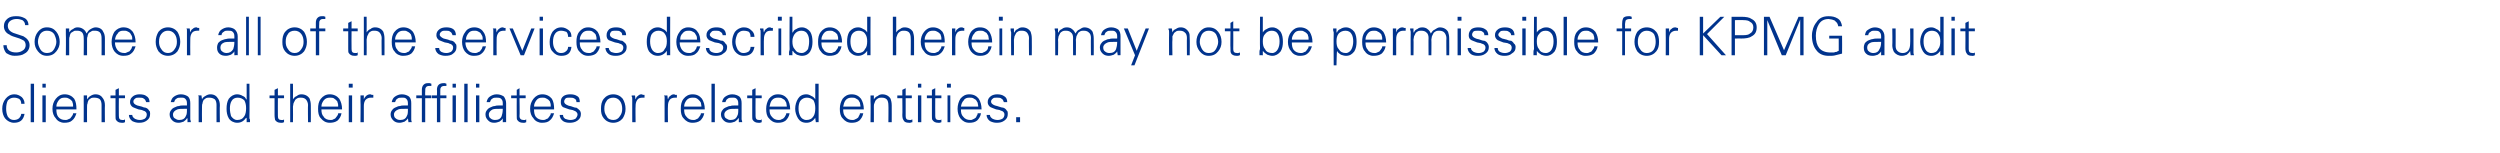
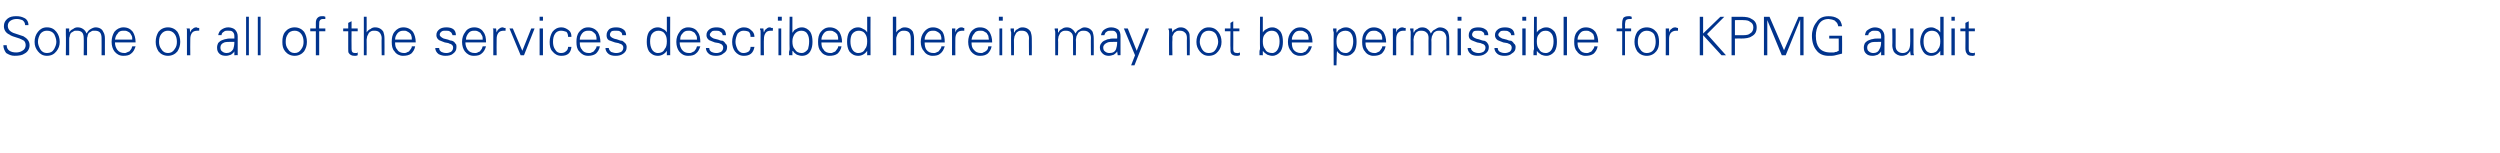
<svg xmlns="http://www.w3.org/2000/svg" version="1.1" width="448px" height="27.4px" viewBox="0 -3 448 27.4" style="top:-3px">
  <desc>Some or all of the services described herein may not be permissible for KPMG audit clients and their affiliates or re...</desc>
  <defs />
  <g id="Polygon158081">
-     <path d="m4.4 15.6c0-.5-.2-.9-.5-1.2c-.4-.3-.8-.5-1.3-.5c-.7 0-1.2.3-1.6.8c-.4.5-.6 1.1-.6 1.8c0 .7.2 1.3.5 1.7c.4.5 1 .8 1.6.8c1.1 0 1.7-.5 1.9-1.6c0 0-.6 0-.6 0c0 .3-.2.6-.4.8c-.2.2-.6.3-.9.3c-.5 0-.8-.2-1.1-.6c-.2-.4-.3-.9-.3-1.4c0-.6.1-1.1.3-1.5c.3-.3.6-.5 1.1-.5c.4 0 .7.1.9.2c.3.2.4.5.4.9c0 0 .6 0 .6 0zm1.7-3.6l-.6 0l0 6.9l.6 0l0-6.9zm1.5 2.1l0 4.8l.6 0l0-4.8l-.6 0zm.6-2.1l-.6 0l0 .7l.6 0l0-.7zm5.5 4.6c0-.8-.1-1.4-.4-1.9c-.4-.5-1-.8-1.7-.8c-.7 0-1.2.3-1.6.8c-.4.5-.6 1.1-.6 1.8c0 .7.2 1.3.6 1.7c.3.5.9.8 1.5.8c.6 0 1.1-.1 1.4-.4c.4-.3.6-.7.8-1.3c0 0-.6 0-.6 0c0 .2-.1.4-.2.5c-.1.1-.2.3-.3.4c-.1.1-.3.1-.4.2c-.2.1-.3.1-.5.1c-.6 0-1-.2-1.3-.6c-.2-.3-.3-.7-.3-1.3c0 0 3.6 0 3.6 0zm-3.6-.5c0-.5.2-.8.4-1.1c.3-.4.6-.5 1.1-.5c.2 0 .4 0 .6.1c.2.1.4.2.5.3c.2.2.3.3.3.5c.1.2.1.4.1.7c0 0-3 0-3 0zm5.5 0c0-.2 0-.4.1-.6c0-.2.1-.4.2-.6c.1-.1.3-.2.4-.3c.2-.1.4-.1.6-.1c.4 0 .8.1 1 .3c.2.2.3.6.3 1c0-.02 0 3.1 0 3.1l.6 0c0 0-.03-3.02 0-3c0-.5-.1-.9-.3-1.2c-.3-.5-.7-.8-1.4-.8c-.3 0-.6.1-.9.3c-.2.1-.4.3-.6.6c0 .01 0 0 0 0l0-.7c0 0-.64-.01-.6 0c0 0 0 .1 0 .2c0 .1 0 .2 0 .5c0 0 0 .1 0 .1c0 .1 0 .2 0 .3c.01-.04 0 3.7 0 3.7l.6 0c0 0-.02-2.79 0-2.8zm5.1 1.5c0 .5 0 .8.1.9c.2.3.5.5 1 .5c.1 0 .2 0 .3 0c.1 0 .2-.1.3-.1c0 0 0-.5 0-.5c-.1 0-.1.1-.2.1c-.1 0-.2 0-.3 0c-.4 0-.6-.2-.6-.7c-.03 0 0-3.2 0-3.2l1.1 0l0-.5l-1.1 0l0-1.3l-.6.3l0 1l-.9 0l0 .5l.9 0c0 0 0 2.99 0 3zm3.2-3.4c-.4.3-.6.6-.6 1.1c0 .4.2.7.5.9c.2.1.5.2 1 .4c.5.1.7.1.8.2c.5.1.7.4.7.7c0 .3-.1.6-.4.8c-.2.1-.5.2-.8.2c-.4 0-.7-.1-.9-.2c-.3-.2-.5-.4-.5-.7c0 0-.6 0-.6 0c0 .4.2.8.6 1.1c.4.2.8.3 1.2.3c.6 0 1-.1 1.4-.4c.4-.3.6-.6.6-1.2c0-.2 0-.5-.2-.6c-.1-.2-.3-.4-.6-.5c-.2 0-.5-.1-.7-.2c-.3-.1-.5-.1-.8-.2c-.5-.2-.7-.4-.7-.7c0-.2.1-.4.4-.6c.1-.1.4-.1.7-.1c.3 0 .6 0 .8.2c.2.1.3.3.4.6c0 0 .6 0 .6 0c0-.5-.2-.9-.6-1.1c-.2-.2-.7-.3-1.2-.3c-.4 0-.8.1-1.1.3c0 0 0 0 0 0zm7.1 3.3c0-.4.3-.7.8-.9c.3-.1.7-.1 1.3-.1c0 0 .4 0 .4 0c0 .6 0 1-.2 1.3c-.2.5-.6.7-1.2.7c-.3 0-.5-.1-.8-.3c-.2-.1-.3-.4-.3-.7zm2.5-1.6c-.1 0-.2 0-.3 0c-.1 0-.2 0-.3 0c-.3 0-.6 0-.8.1c-.3 0-.5.1-.7.2c-.3.1-.6.3-.7.5c-.2.2-.3.5-.3.8c0 .5.2.8.5 1.1c.3.3.7.4 1.1.4c.3 0 .6-.1.9-.2c.3-.2.5-.4.6-.6c.01.02.1 0 .1 0l0 .7c0 0 .56-.04.6 0c0-.1 0-.2-.1-.5c0-.1 0-.2 0-.3c0-.1 0-.2 0-.3c0 0 0-2.3 0-2.3c0-.5-.1-.9-.4-1.2c-.3-.2-.7-.4-1.3-.4c-.5 0-.9.2-1.2.4c-.3.2-.5.5-.6 1c0 0 .6 0 .6 0c.1-.3.2-.5.4-.6c.2-.2.5-.2.8-.2c.4 0 .6 0 .8.2c.2.2.3.4.3.8c0 0 0 .4 0 .4zm2.7.2c0-.2 0-.4.1-.6c0-.2.1-.4.2-.6c.1-.1.3-.2.4-.3c.2-.1.4-.1.6-.1c.4 0 .7.1 1 .3c.2.2.3.6.3 1c-.01-.02 0 3.1 0 3.1l.6 0c0 0-.04-3.02 0-3c0-.5-.1-.9-.3-1.2c-.3-.5-.7-.8-1.4-.8c-.3 0-.6.1-.9.3c-.2.1-.5.3-.6.6c-.01.01 0 0 0 0l-.1-.7c0 0-.55-.01-.6 0c0 0 .1.1.1.2c0 .1 0 .2 0 .5c0 0 0 .1 0 .1c0 .1 0 .2 0 .3c0-.04 0 3.7 0 3.7l.6 0c0 0-.03-2.79 0-2.8zm7.6-1.1c.2.4.3.8.3 1.4c0 .6-.1 1.1-.3 1.4c-.3.5-.7.7-1.3.7c-.5 0-.8-.3-1.1-.7c-.1-.4-.2-.8-.2-1.4c0-.5.1-1 .3-1.3c.2-.4.6-.6 1.1-.6c.5 0 .9.2 1.2.5c0 0 0 0 0 0zm.4 3.9c0 0 .58-.04.6 0c0-.1 0-.2 0-.5c-.1-.1-.1-.2-.1-.3c0-.1 0-.2 0-.3c.04-.01 0-5.8 0-5.8l-.5 0l0 2.8c0 0-.05.01-.1 0c-.1-.3-.3-.5-.6-.6c-.3-.2-.7-.3-1-.3c-.6 0-1.1.3-1.5.8c-.3.5-.4 1.1-.4 1.8c0 .6.1 1.2.4 1.7c.3.5.9.8 1.5.8c.7 0 1.2-.3 1.6-.9c.05.02.1.1.1.1l0 .7zm5-1.3c0 .5.1.8.1.9c.2.3.5.5 1 .5c.2 0 .2 0 .3 0c.1 0 .2-.1.3-.1c0 0 0-.5 0-.5c0 0-.1.1-.2.1c-.1 0-.2 0-.3 0c-.4 0-.6-.2-.6-.7c-.02 0 0-3.2 0-3.2l1.1 0l0-.5l-1.1 0l0-1.3l-.6.3l0 1l-.9 0l0 .5l.9 0c0 0 .01 2.99 0 3zm3.3-5.6l-.5 0l0 6.9l.5 0c0 0 .03-2.79 0-2.8c0-.2.1-.4.1-.6c.1-.2.2-.4.3-.6c.1-.1.2-.2.4-.3c.2-.1.4-.1.6-.1c.4 0 .7.1.9.3c.2.2.4.6.4 1c-.04-.02 0 3.1 0 3.1l.5 0c0 0 .03-3.02 0-3c0-.5-.1-.9-.2-1.2c-.3-.5-.8-.8-1.5-.8c-.3 0-.6.1-.8.3c-.3.1-.5.3-.7.6c.03.01 0-2.8 0-2.8zm8.8 4.6c0-.8-.2-1.4-.5-1.9c-.4-.5-1-.8-1.7-.8c-.7 0-1.2.3-1.6.8c-.4.5-.5 1.1-.5 1.8c0 .7.1 1.3.5 1.7c.4.5.9.8 1.6.8c.5 0 1-.1 1.4-.4c.3-.3.6-.7.7-1.3c0 0-.6 0-.6 0c0 .2-.1.4-.2.5c-.1.1-.2.3-.3.4c-.1.1-.2.1-.4.2c-.1.1-.3.1-.5.1c-.5 0-1-.2-1.2-.6c-.3-.3-.4-.7-.4-1.3c0 0 3.7 0 3.7 0zm-3.7-.5c0-.5.2-.8.4-1.1c.3-.4.7-.5 1.1-.5c.2 0 .5 0 .7.1c.1.1.3.2.4.3c.2.2.3.3.3.5c.1.2.1.4.1.7c0 0-3 0-3 0zm4.9-2l0 4.8l.6 0l0-4.8l-.6 0zm.7-2.1l-.7 0l0 .7l.7 0l0-.7zm2 4c0-.5.1-.8.3-1.1c.3-.3.6-.4 1-.4c.1 0 .1 0 .2 0c.1 0 .1 0 .2 0c0 0 0-.5 0-.5c-.1 0-.2 0-.3 0c-.1-.1-.2-.1-.3-.1c-.2 0-.5.1-.7.3c-.1.1-.3.3-.4.6c.01-.01 0-.7 0-.7c0 0-.61-.01-.6 0c0 0 0 .1 0 .2c0 .1 0 .2 0 .5c0 0 0 .1 0 .1c0 .1 0 .2 0 .3c.04-.04 0 3.7 0 3.7l.6 0c0 0 .01-2.91 0-2.9zm5.4 1.5c0-.4.3-.7.8-.9c.2-.1.7-.1 1.3-.1c0 0 .4 0 .4 0c0 .6 0 1-.2 1.3c-.2.5-.6.7-1.2.7c-.3 0-.6-.1-.8-.3c-.2-.1-.3-.4-.3-.7zm2.5-1.6c-.1 0-.2 0-.3 0c-.1 0-.2 0-.3 0c-.3 0-.6 0-.8.1c-.3 0-.5.1-.7.2c-.3.1-.6.3-.7.5c-.2.2-.3.5-.3.8c0 .5.2.8.5 1.1c.3.3.7.4 1.1.4c.3 0 .6-.1.9-.2c.3-.2.5-.4.6-.6c0 .02 0 0 0 0l.1.7c0 0 .56-.04.6 0c0-.1-.1-.2-.1-.5c0-.1 0-.2 0-.3c0-.1 0-.2 0-.3c0 0 0-2.3 0-2.3c0-.5-.1-.9-.4-1.2c-.3-.2-.7-.4-1.3-.4c-.5 0-.9.2-1.2.4c-.3.2-.5.5-.6 1c0 0 .6 0 .6 0c.1-.3.2-.5.4-.6c.2-.2.5-.2.8-.2c.4 0 .6 0 .8.2c.2.2.3.4.3.8c0 0 0 .4 0 .4zm3.1 3l0-4.3l1.1 0l0-.5l-1.1 0c0 0-.03-.62 0-.6c0-.4 0-.7.1-.8c.1-.2.3-.3.6-.3c.1 0 .2 0 .2 0c.1 0 .1 0 .2 0c0 0 0-.4 0-.4c-.1 0-.2-.1-.3-.1c-.1 0-.2 0-.3 0c-.4 0-.6.1-.8.3c-.2.2-.3.5-.3.9c0-.03 0 1 0 1l-1 0l0 .5l1 0l0 4.3l.6 0zm2.7 0l0-4.3l1.1 0l0-.5l-1.1 0c0 0 .01-.62 0-.6c0-.4 0-.7.1-.8c.1-.2.3-.3.7-.3c.1 0 .1 0 .2 0c0 0 .1 0 .1 0c0 0 0-.4 0-.4c-.1 0-.2-.1-.3-.1c-.1 0-.1 0-.2 0c-.4 0-.7.1-.9.3c-.2.2-.3.5-.3.9c.04-.03 0 1 0 1l-.9 0l0 .5l.9 0l0 4.3l.6 0zm2.2-4.8l0 4.8l.6 0l0-4.8l-.6 0zm.6-2.1l-.6 0l0 .7l.6 0l0-.7zm2.1 0l-.6 0l0 6.9l.6 0l0-6.9zm1.5 2.1l0 4.8l.6 0l0-4.8l-.6 0zm.6-2.1l-.6 0l0 .7l.6 0l0-.7zm1.7 5.5c0-.4.3-.7.7-.9c.3-.1.8-.1 1.4-.1c0 0 .4 0 .4 0c0 .6-.1 1-.2 1.3c-.2.5-.6.7-1.2.7c-.3 0-.6-.1-.8-.3c-.2-.1-.3-.4-.3-.7zm2.5-1.6c-.1 0-.2 0-.3 0c-.1 0-.2 0-.3 0c-.3 0-.6 0-.8.1c-.3 0-.5.1-.7.2c-.3.1-.6.3-.7.5c-.2.2-.3.5-.3.8c0 .5.2.8.5 1.1c.3.3.6.4 1.1.4c.3 0 .6-.1.9-.2c.3-.2.5-.4.6-.6c-.02.02 0 0 0 0l0 .7c0 0 .63-.04.6 0c0-.1 0-.2 0-.5c0-.1 0-.2 0-.3c0-.1 0-.2 0-.3c0 0 0-2.3 0-2.3c0-.5-.2-.9-.4-1.2c-.3-.2-.7-.4-1.3-.4c-.5 0-.9.2-1.2.4c-.3.2-.5.5-.6 1c0 0 .6 0 .6 0c.1-.3.2-.5.4-.6c.2-.2.5-.2.8-.2c.3 0 .6 0 .8.2c.2.2.3.4.3.8c0 0 0 .4 0 .4zm2.5 1.7c0 .5 0 .8.1.9c.2.3.5.5 1 .5c.1 0 .2 0 .3 0c.1 0 .2-.1.3-.1c0 0 0-.5 0-.5c-.1 0-.2.1-.2.1c-.1 0-.2 0-.3 0c-.4 0-.7-.2-.7-.7c.05 0 0-3.2 0-3.2l1.1 0l0-.5l-1.1 0l0-1.3l-.5.3l0 1l-1 0l0 .5l1 0c0 0-.02 2.99 0 3zm6.7-1c0-.8-.1-1.4-.4-1.9c-.4-.5-1-.8-1.7-.8c-.7 0-1.2.3-1.6.8c-.4.5-.6 1.1-.6 1.8c0 .7.2 1.3.6 1.7c.3.5.9.8 1.5.8c.6 0 1.1-.1 1.4-.4c.4-.3.6-.7.8-1.3c0 0-.6 0-.6 0c0 .2-.1.4-.2.5c-.1.1-.2.3-.3.4c-.1.1-.3.1-.4.2c-.2.1-.3.1-.5.1c-.5 0-1-.2-1.3-.6c-.2-.3-.3-.7-.3-1.3c0 0 3.6 0 3.6 0zm-3.6-.5c0-.5.2-.8.4-1.1c.3-.4.6-.5 1.1-.5c.2 0 .4 0 .6.1c.2.1.4.2.5.3c.2.2.3.3.3.5c.1.2.1.4.1.7c0 0-3 0-3 0zm5.3-1.9c-.4.3-.5.6-.5 1.1c0 .4.1.7.4.9c.2.1.6.2 1.1.4c.4.1.7.1.8.2c.4.1.7.4.7.7c0 .3-.2.6-.4.8c-.2.1-.5.2-.9.2c-.3 0-.6-.1-.9-.2c-.3-.2-.4-.4-.4-.7c0 0-.6 0-.6 0c0 .4.2.8.6 1.1c.3.2.7.3 1.2.3c.5 0 1-.1 1.4-.4c.4-.3.6-.6.6-1.2c0-.2-.1-.5-.2-.6c-.2-.2-.4-.4-.6-.5c-.3 0-.5-.1-.8-.2c-.2-.1-.5-.1-.7-.2c-.5-.2-.7-.4-.7-.7c0-.2.1-.4.3-.6c.2-.1.4-.1.7-.1c.4 0 .6 0 .9.2c.2.1.3.3.3.6c0 0 .6 0 .6 0c0-.5-.1-.9-.5-1.1c-.3-.2-.7-.3-1.2-.3c-.5 0-.9.1-1.2.3c0 0 0 0 0 0zm10.1.9c.3.4.4.9.4 1.4c0 .5-.1.9-.4 1.3c-.3.5-.7.7-1.2.7c-.5 0-1-.2-1.2-.7c-.3-.4-.4-.8-.4-1.3c0-.6.1-1 .4-1.4c.2-.4.7-.6 1.2-.6c.5 0 .9.2 1.2.6c0 0 0 0 0 0zm.5-.4c-.4-.5-1-.8-1.7-.8c-.7 0-1.3.3-1.7.8c-.4.5-.5 1.1-.5 1.8c0 .7.1 1.2.5 1.7c.4.5 1 .8 1.7.8c.7 0 1.3-.3 1.7-.8c.3-.5.5-1 .5-1.7c0-.7-.2-1.3-.5-1.8c0 0 0 0 0 0zm2.3 1.3c0-.5.1-.8.3-1.1c.2-.3.5-.4 1-.4c0 0 .1 0 .1 0c.1 0 .2 0 .2 0c0 0 0-.5 0-.5c-.1 0-.2 0-.3 0c-.1-.1-.2-.1-.3-.1c-.2 0-.4.1-.6.3c-.2.1-.3.3-.4.6c-.04-.01-.1-.7-.1-.7c0 0-.56-.01-.6 0c0 0 0 .1 0 .2c.1.1.1.2.1.5c0 0 0 .1 0 .1c0 .1 0 .2 0 .3c-.01-.04 0 3.7 0 3.7l.6 0c0 0-.04-2.91 0-2.9zm5.8 0c0-.5.1-.8.3-1.1c.2-.3.6-.4 1-.4c0 0 .1 0 .2 0c0 0 .1 0 .1 0c0 0 0-.5 0-.5c-.1 0-.2 0-.3 0c-.1-.1-.2-.1-.2-.1c-.3 0-.5.1-.7.3c-.2.1-.3.3-.4.6c-.04-.01-.1-.7-.1-.7c0 0-.56-.01-.6 0c0 0 0 .1.1.2c0 .1 0 .2 0 .5c0 0 0 .1 0 .1c0 .1 0 .2 0 .3c-.01-.04 0 3.7 0 3.7l.6 0c0 0-.04-2.91 0-2.9zm6.6.6c0-.8-.2-1.4-.5-1.9c-.4-.5-.9-.8-1.7-.8c-.7 0-1.2.3-1.6.8c-.4.5-.5 1.1-.5 1.8c0 .7.1 1.3.5 1.7c.4.5.9.8 1.6.8c.5 0 1-.1 1.4-.4c.3-.3.6-.7.7-1.3c0 0-.6 0-.6 0c0 .2-.1.4-.2.5c-.1.1-.2.3-.3.4c-.1.1-.2.1-.4.2c-.1.1-.3.1-.5.1c-.5 0-.9-.2-1.2-.6c-.3-.3-.4-.7-.4-1.3c0 0 3.7 0 3.7 0zm-3.7-.5c0-.5.2-.8.4-1.1c.3-.4.7-.5 1.1-.5c.3 0 .5 0 .7.1c.2.1.3.2.4.3c.2.2.3.3.4.5c0 .2.1.4.1.7c0 0-3.1 0-3.1 0zm5.5-4.1l-.6 0l0 6.9l.6 0l0-6.9zm1.7 5.5c0-.4.3-.7.8-.9c.3-.1.7-.1 1.3-.1c0 0 .4 0 .4 0c0 .6 0 1-.2 1.3c-.2.5-.6.7-1.2.7c-.3 0-.5-.1-.8-.3c-.2-.1-.3-.4-.3-.7zm2.5-1.6c-.1 0-.2 0-.3 0c-.1 0-.2 0-.3 0c-.3 0-.6 0-.8.1c-.3 0-.5.1-.7.2c-.3.1-.6.3-.7.5c-.2.2-.3.5-.3.8c0 .5.2.8.5 1.1c.3.3.7.4 1.1.4c.3 0 .6-.1.9-.2c.3-.2.5-.4.6-.6c0 .02.1 0 .1 0l0 .7c0 0 .56-.04.6 0c0-.1 0-.2-.1-.5c0-.1 0-.2 0-.3c0-.1 0-.2 0-.3c0 0 0-2.3 0-2.3c0-.5-.1-.9-.4-1.2c-.3-.2-.7-.4-1.3-.4c-.5 0-.9.2-1.2.4c-.3.2-.5.5-.6 1c0 0 .6 0 .6 0c.1-.3.2-.5.4-.6c.2-.2.5-.2.8-.2c.4 0 .6 0 .8.2c.2.2.3.4.3.8c0 0 0 .4 0 .4zm2.5 1.7c0 .5 0 .8.1.9c.2.3.5.5 1 .5c.2 0 .2 0 .3 0c.1 0 .2-.1.3-.1c0 0 0-.5 0-.5c-.1 0-.1.1-.2.1c-.1 0-.2 0-.3 0c-.4 0-.6-.2-.6-.7c-.03 0 0-3.2 0-3.2l1.1 0l0-.5l-1.1 0l0-1.3l-.6.3l0 1l-.9 0l0 .5l.9 0c0 0 0 2.99 0 3zm6.8-1c0-.8-.2-1.4-.5-1.9c-.4-.5-.9-.8-1.7-.8c-.7 0-1.2.3-1.6.8c-.3.5-.5 1.1-.5 1.8c0 .7.1 1.3.5 1.7c.4.5.9.8 1.6.8c.6 0 1-.1 1.4-.4c.3-.3.6-.7.7-1.3c0 0-.6 0-.6 0c0 .2-.1.4-.2.5c0 .1-.2.3-.3.4c-.1.1-.2.1-.4.2c-.1.1-.3.1-.5.1c-.5 0-.9-.2-1.2-.6c-.3-.3-.4-.7-.4-1.3c0 0 3.7 0 3.7 0zm-3.7-.5c.1-.5.2-.8.4-1.1c.3-.4.7-.5 1.1-.5c.3 0 .5 0 .7.1c.2.1.3.2.5.3c.1.2.2.3.3.5c0 .2.1.4.1.7c0 0-3.1 0-3.1 0zm7.9-1.1c.2.4.3.8.3 1.4c0 .6-.1 1.1-.3 1.4c-.3.5-.7.7-1.3.7c-.5 0-.9-.3-1.1-.7c-.2-.4-.3-.8-.3-1.4c0-.5.1-1 .3-1.3c.3-.4.7-.6 1.2-.6c.5 0 .9.2 1.2.5c0 0 0 0 0 0zm.4 3.9c0 0 .54-.04.5 0c0-.1 0-.2 0-.5c0-.1 0-.2 0-.3c0-.1 0-.2 0-.3c0-.01 0-5.8 0-5.8l-.6 0l0 2.8c0 0 .01.01 0 0c-.2-.3-.4-.5-.7-.6c-.3-.2-.6-.3-.9-.3c-.7 0-1.2.3-1.5.8c-.3.5-.5 1.1-.5 1.8c0 .6.2 1.2.5 1.7c.3.5.8.8 1.5.8c.7 0 1.2-.3 1.6-.9c.01.02 0 .1 0 .1l.1.7zm8.6-2.3c0-.8-.2-1.4-.5-1.9c-.4-.5-.9-.8-1.7-.8c-.7 0-1.2.3-1.6.8c-.3.5-.5 1.1-.5 1.8c0 .7.1 1.3.5 1.7c.4.5.9.8 1.6.8c.6 0 1-.1 1.4-.4c.3-.3.6-.7.7-1.3c0 0-.6 0-.6 0c0 .2-.1.4-.2.5c0 .1-.1.3-.3.4c-.1.1-.2.1-.4.2c-.1.1-.3.1-.5.1c-.5 0-.9-.2-1.2-.6c-.3-.3-.4-.7-.4-1.3c0 0 3.7 0 3.7 0zm-3.7-.5c.1-.5.2-.8.4-1.1c.3-.4.7-.5 1.1-.5c.3 0 .5 0 .7.1c.2.1.3.2.5.3c.1.2.2.3.3.5c0 .2.1.4.1.7c0 0-3.1 0-3.1 0zm5.5 0c0-.2 0-.4.1-.6c.1-.2.1-.4.3-.6c.1-.1.2-.2.4-.3c.2-.1.4-.1.6-.1c.4 0 .7.1.9.3c.2.2.3.6.3 1c.04-.02 0 3.1 0 3.1l.6 0c0 0 .01-3.02 0-3c0-.5-.1-.9-.2-1.2c-.3-.5-.8-.8-1.5-.8c-.3 0-.6.1-.8.3c-.3.1-.5.3-.7.6c.03.01 0 0 0 0l0-.7c0 0-.6-.01-.6 0c0 0 0 .1 0 .2c0 .1 0 .2 0 .5c0 0 0 .1 0 .1c0 .1 0 .2 0 .3c.05-.04 0 3.7 0 3.7l.6 0c0 0 .02-2.79 0-2.8zm5.1 1.5c0 .5.1.8.2.9c.1.3.4.5 1 .5c.1 0 .2 0 .2 0c.1 0 .2-.1.4-.1c0 0 0-.5 0-.5c-.1 0-.2.1-.3.1c0 0-.1 0-.2 0c-.5 0-.7-.2-.7-.7c.01 0 0-3.2 0-3.2l1.1 0l0-.5l-1.1 0l0-1.3l-.6.3l0 1l-.9 0l0 .5l.9 0c0 0 .04 2.99 0 3zm2.8-3.5l0 4.8l.6 0l0-4.8l-.6 0zm.6-2.1l-.6 0l0 .7l.6 0l0-.7zm1.9 5.6c0 .5 0 .8.1.9c.2.3.5.5 1 .5c.2 0 .2 0 .3 0c.1 0 .2-.1.3-.1c0 0 0-.5 0-.5c0 0-.1.1-.2.1c-.1 0-.2 0-.3 0c-.4 0-.6-.2-.6-.7c-.02 0 0-3.2 0-3.2l1.1 0l0-.5l-1.1 0l0-1.3l-.6.3l0 1l-.9 0l0 .5l.9 0c0 0 .01 2.99 0 3zm2.8-3.5l0 4.8l.5 0l0-4.8l-.5 0zm.6-2.1l-.7 0l0 .7l.7 0l0-.7zm5.5 4.6c0-.8-.2-1.4-.5-1.9c-.4-.5-.9-.8-1.7-.8c-.7 0-1.2.3-1.6.8c-.3.5-.5 1.1-.5 1.8c0 .7.2 1.3.5 1.7c.4.5.9.8 1.6.8c.6 0 1-.1 1.4-.4c.3-.3.6-.7.7-1.3c0 0-.6 0-.6 0c0 .2-.1.4-.2.5c0 .1-.1.3-.3.4c-.1.1-.2.1-.4.2c-.1.1-.3.1-.4.1c-.6 0-1-.2-1.3-.6c-.3-.3-.4-.7-.4-1.3c0 0 3.7 0 3.7 0zm-3.7-.5c.1-.5.2-.8.5-1.1c.2-.4.6-.5 1-.5c.3 0 .5 0 .7.1c.2.1.3.2.5.3c.1.2.2.3.3.5c0 .2.1.4.1.7c0 0-3.1 0-3.1 0zm5.4-1.9c-.4.3-.6.6-.6 1.1c0 .4.2.7.5.9c.2.1.5.2 1 .4c.5.1.7.1.8.2c.5.1.7.4.7.7c0 .3-.1.6-.4.8c-.2.1-.5.2-.8.2c-.4 0-.7-.1-.9-.2c-.3-.2-.5-.4-.5-.7c0 0-.6 0-.6 0c0 .4.2.8.6 1.1c.4.2.8.3 1.2.3c.6 0 1-.1 1.4-.4c.4-.3.6-.6.6-1.2c0-.2 0-.5-.2-.6c-.1-.2-.3-.4-.6-.5c-.2 0-.5-.1-.8-.2c-.2-.1-.4-.1-.7-.2c-.5-.2-.7-.4-.7-.7c0-.2.1-.4.4-.6c.1-.1.4-.1.7-.1c.3 0 .6 0 .8.2c.2.1.3.3.4.6c0 0 .6 0 .6 0c0-.5-.2-.9-.6-1.1c-.3-.2-.7-.3-1.2-.3c-.4 0-.8.1-1.1.3c0 0 0 0 0 0zm5.2 4.7l0-.9l-.7 0l0 .9l.7 0z" stroke="none" fill="#00338d" />
-   </g>
+     </g>
  <g id="Polygon158080">
    <path d="m4.4 6.6c.6-.3.9-.9.9-1.5c0-.7-.4-1.2-1.1-1.6c-.3-.1-.6-.2-.9-.3c-.3-.1-.6-.2-.9-.3c-.7-.3-1-.7-1-1.3c0-.4.2-.7.5-.9c.3-.2.7-.3 1.1-.3c.4 0 .7.1 1 .2c.3.2.5.5.5.9c0 0 .6 0 .6 0c0-.6-.3-1.1-.8-1.3c-.4-.2-.8-.3-1.4-.3c-.6 0-1.1.1-1.5.4c-.5.4-.7.8-.7 1.4c0 .6.3 1.2 1 1.5c.2.2.8.4 1.8.7c.3.1.6.3.8.4c.2.2.3.5.3.8c0 .4-.2.8-.6 1c-.3.2-.7.3-1.1.3c-.5 0-.9-.1-1.2-.3c-.3-.2-.5-.5-.5-1c0 0-.6 0-.6 0c0 .5.2 1 .5 1.4c.5.3.9.5 1.5.5c.8 0 1.4-.1 1.8-.4c0 0 0 0 0 0zm5.3-3.5c.2.4.4.9.4 1.4c0 .5-.2.9-.4 1.3c-.3.5-.7.7-1.3.7c-.5 0-.9-.2-1.2-.7c-.2-.4-.4-.8-.4-1.3c0-.6.2-1 .4-1.4c.3-.4.7-.6 1.2-.6c.6 0 1 .2 1.3.6c0 0 0 0 0 0zm.4-.4c-.4-.5-.9-.8-1.7-.8c-.7 0-1.2.3-1.6.8c-.4.5-.6 1.1-.6 1.8c0 .7.2 1.2.6 1.7c.4.5.9.8 1.6.8c.8 0 1.3-.3 1.7-.8c.4-.5.6-1 .6-1.7c0-.7-.2-1.3-.6-1.8c0 0 0 0 0 0zm2.3-.6c0 0-.61-.01-.6 0c0 0 0 .1 0 .2c0 .1 0 .2 0 .5c0 0 0 .1 0 .1c0 .1 0 .2 0 .3c.04-.04 0 3.7 0 3.7l.6 0c0 0 .01-2.79 0-2.8c0-.2 0-.4.1-.6c0-.2.1-.4.2-.6c.2-.1.3-.2.5-.3c.1-.1.3-.1.6-.1c.4 0 .7.1.9.3c.2.2.3.6.3 1c.03-.02 0 3.1 0 3.1l.6 0c0 0 0-2.79 0-2.8c0-.2 0-.4.1-.6c0-.2.1-.4.2-.6c.2-.1.3-.2.5-.3c.1-.1.3-.1.6-.1c.4 0 .7.1.9.3c.2.2.3.6.3 1c.02-.02 0 3.1 0 3.1l.6 0c0 0-.01-3.02 0-3c0-.5-.1-.9-.3-1.2c-.2-.5-.7-.8-1.4-.8c-.3 0-.7.2-1 .4c-.2.1-.4.4-.6.7c-.1-.3-.3-.6-.6-.8c-.3-.2-.6-.3-1-.3c-.3 0-.6.1-.8.3c-.3.1-.5.3-.7.6c.03.01 0 0 0 0l0-.7zm11.9 2.5c0-.8-.2-1.4-.5-1.9c-.4-.5-.9-.8-1.7-.8c-.6 0-1.2.3-1.6.8c-.3.5-.5 1.1-.5 1.8c0 .7.2 1.3.5 1.7c.4.5.9.8 1.6.8c.6 0 1.1-.1 1.4-.4c.4-.3.6-.7.8-1.3c0 0-.6 0-.6 0c-.1.2-.1.4-.2.5c-.1.1-.2.3-.3.4c-.2.1-.3.1-.5.2c-.1.1-.3.1-.4.1c-.6 0-1-.2-1.3-.6c-.2-.3-.4-.7-.4-1.3c0 0 3.7 0 3.7 0zm-3.7-.5c.1-.5.2-.8.5-1.1c.2-.4.6-.5 1-.5c.3 0 .5 0 .7.1c.2.1.4.2.5.3c.1.2.2.3.3.5c.1.2.1.4.1.7c0 0-3.1 0-3.1 0zm10.7-1c.3.4.4.9.4 1.4c0 .5-.1.9-.4 1.3c-.3.5-.7.7-1.2.7c-.5 0-.9-.2-1.2-.7c-.3-.4-.4-.8-.4-1.3c0-.6.1-1 .4-1.4c.3-.4.7-.6 1.2-.6c.5 0 .9.2 1.2.6c0 0 0 0 0 0zm.5-.4c-.4-.5-1-.8-1.7-.8c-.7 0-1.3.3-1.7.8c-.3.5-.5 1.1-.5 1.8c0 .7.2 1.2.5 1.7c.4.5 1 .8 1.7.8c.7 0 1.3-.3 1.7-.8c.3-.5.5-1 .5-1.7c0-.7-.2-1.3-.5-1.8c0 0 0 0 0 0zm2.3 1.3c0-.5.1-.8.3-1.1c.2-.3.6-.4 1-.4c0 0 .1 0 .2 0c0 0 .1 0 .1 0c0 0 0-.5 0-.5c-.1 0-.2 0-.3 0c-.1-.1-.1-.1-.2-.1c-.3 0-.5.1-.7.3c-.2.1-.3.3-.4.6c-.03-.01-.1-.7-.1-.7c0 0-.55-.01-.6 0c0 0 .1.1.1.2c0 .1 0 .2 0 .5c0 0 0 .1 0 .1c0 .1 0 .2 0 .3c0-.04 0 3.7 0 3.7l.6 0c0 0-.03-2.91 0-2.9zm5.4 1.5c0-.4.2-.7.7-.9c.3-.1.8-.1 1.4-.1c0 0 .4 0 .4 0c0 .6-.1 1-.2 1.3c-.3.5-.7.7-1.2.7c-.3 0-.6-.1-.8-.3c-.2-.1-.3-.4-.3-.7zm2.5-1.6c-.1 0-.2 0-.3 0c-.1 0-.2 0-.3 0c-.3 0-.6 0-.9.1c-.2 0-.4.1-.7.2c-.3.1-.5.3-.7.5c-.1.2-.2.5-.2.8c0 .5.1.8.4 1.1c.3.3.7.4 1.2.4c.3 0 .6-.1.9-.2c.3-.2.5-.4.6-.6c-.04.02 0 0 0 0l0 .7c0 0 .62-.04.6 0c0-.1 0-.2 0-.5c0-.1 0-.2 0-.3c0-.1 0-.2 0-.3c0 0 0-2.3 0-2.3c0-.5-.2-.9-.5-1.2c-.2-.2-.7-.4-1.2-.4c-.5 0-.9.2-1.2.4c-.3.2-.5.5-.6 1c0 0 .6 0 .6 0c0-.3.2-.5.4-.6c.2-.2.4-.2.8-.2c.3 0 .6 0 .8.2c.2.2.3.4.3.8c0 0 0 .4 0 .4zm2.6-3.9l-.5 0l0 6.9l.5 0l0-6.9zm2.1 0l-.5 0l0 6.9l.5 0l0-6.9zm7.3 3.1c.3.4.4.9.4 1.4c0 .5-.1.9-.4 1.3c-.3.5-.7.7-1.2.7c-.5 0-.9-.2-1.2-.7c-.3-.4-.4-.8-.4-1.3c0-.6.1-1 .4-1.4c.2-.4.7-.6 1.2-.6c.5 0 .9.2 1.2.6c0 0 0 0 0 0zm.5-.4c-.4-.5-1-.8-1.7-.8c-.7 0-1.3.3-1.7.8c-.4.5-.5 1.1-.5 1.8c0 .7.1 1.2.5 1.7c.4.5 1 .8 1.7.8c.7 0 1.3-.3 1.7-.8c.3-.5.5-1 .5-1.7c0-.7-.2-1.3-.5-1.8c0 0 0 0 0 0zm2.7 4.2l0-4.3l1.1 0l0-.5l-1.1 0c0 0-.03-.62 0-.6c0-.4 0-.7.1-.8c.1-.2.3-.3.6-.3c.1 0 .2 0 .2 0c.1 0 .1 0 .2 0c0 0 0-.4 0-.4c-.1 0-.2-.1-.3-.1c-.1 0-.2 0-.3 0c-.4 0-.6.1-.8.3c-.2.2-.3.5-.3.9c0-.03 0 1 0 1l-1 0l0 .5l1 0l0 4.3l.6 0zm5.2-1.3c0 .5 0 .8.1.9c.2.3.5.5 1 .5c.2 0 .2 0 .3 0c.1 0 .2-.1.3-.1c0 0 0-.5 0-.5c-.1 0-.1.1-.2.1c-.1 0-.2 0-.3 0c-.4 0-.6-.2-.6-.7c-.03 0 0-3.2 0-3.2l1.1 0l0-.5l-1.1 0l0-1.3l-.6.3l0 1l-.9 0l0 .5l.9 0c0 0 0 2.99 0 3zm3.3-5.6l-.5 0l0 6.9l.5 0c0 0 .03-2.79 0-2.8c0-.2.1-.4.1-.6c.1-.2.2-.4.3-.6c.1-.1.2-.2.4-.3c.2-.1.4-.1.6-.1c.4 0 .7.1.9.3c.2.2.4.6.4 1c-.05-.02 0 3.1 0 3.1l.5 0c0 0 .02-3.02 0-3c0-.5-.1-.9-.2-1.2c-.3-.5-.8-.8-1.5-.8c-.3 0-.6.1-.8.3c-.3.1-.5.3-.7.6c.03.01 0-2.8 0-2.8zm8.8 4.6c0-.8-.2-1.4-.5-1.9c-.4-.5-1-.8-1.7-.8c-.7 0-1.2.3-1.6.8c-.4.5-.5 1.1-.5 1.8c0 .7.1 1.3.5 1.7c.3.5.9.8 1.5.8c.6 0 1.1-.1 1.5-.4c.3-.3.6-.7.7-1.3c0 0-.6 0-.6 0c0 .2-.1.4-.2.5c-.1.1-.2.3-.3.4c-.1.1-.3.1-.4.2c-.2.1-.3.1-.5.1c-.5 0-1-.2-1.2-.6c-.3-.3-.4-.7-.4-1.3c0 0 3.7 0 3.7 0zm-3.7-.5c0-.5.2-.8.4-1.1c.3-.4.7-.5 1.1-.5c.2 0 .5 0 .6.1c.2.1.4.2.5.3c.2.2.3.3.3.5c.1.2.1.4.1.7c0 0-3 0-3 0zm8-1.9c-.4.3-.6.6-.6 1.1c0 .4.2.7.5.9c.2.1.5.2 1 .4c.5.1.7.1.8.2c.5.1.7.4.7.7c0 .3-.1.6-.4.8c-.2.1-.5.2-.8.2c-.4 0-.7-.1-.9-.2c-.3-.2-.4-.4-.4-.7c0 0-.7 0-.7 0c0 .4.2.8.6 1.1c.4.2.8.3 1.2.3c.6 0 1.1-.1 1.4-.4c.4-.3.6-.6.6-1.2c0-.2 0-.5-.2-.6c-.1-.2-.3-.4-.6-.5c-.2 0-.5-.1-.7-.2c-.3-.1-.5-.1-.8-.2c-.4-.2-.7-.4-.7-.7c0-.2.1-.4.4-.6c.2-.1.4-.1.7-.1c.3 0 .6 0 .8.2c.2.1.3.3.4.6c0 0 .6 0 .6 0c0-.5-.2-.9-.5-1.1c-.3-.2-.7-.3-1.2-.3c-.5 0-.9.1-1.2.3c0 0 0 0 0 0zm8.3 2.4c0-.8-.1-1.4-.5-1.9c-.3-.5-.9-.8-1.6-.8c-.7 0-1.3.3-1.6.8c-.4.5-.6 1.1-.6 1.8c0 .7.2 1.3.5 1.7c.4.5.9.8 1.6.8c.6 0 1.1-.1 1.4-.4c.4-.3.6-.7.8-1.3c0 0-.6 0-.6 0c-.1.2-.1.4-.2.5c-.1.1-.2.3-.3.4c-.1.1-.3.1-.4.2c-.2.1-.3.1-.5.1c-.6 0-1-.2-1.3-.6c-.2-.3-.4-.7-.4-1.3c0 0 3.7 0 3.7 0zm-3.6-.5c0-.5.2-.8.4-1.1c.3-.4.6-.5 1.1-.5c.2 0 .4 0 .6.1c.2.1.4.2.5.3c.1.2.2.3.3.5c.1.2.1.4.1.7c0 0-3 0-3 0zm5.5-.1c0-.5.1-.8.3-1.1c.2-.3.6-.4 1-.4c0 0 .1 0 .2 0c0 0 .1 0 .1 0c0 0 0-.5 0-.5c-.1 0-.2 0-.3 0c-.1-.1-.1-.1-.2-.1c-.3 0-.5.1-.7.3c-.2.1-.3.3-.4.6c-.03-.01-.1-.7-.1-.7c0 0-.55-.01-.6 0c0 0 .1.1.1.2c0 .1 0 .2 0 .5c0 0 0 .1 0 .1c0 .1 0 .2 0 .3c0-.04 0 3.7 0 3.7l.6 0c0 0-.03-2.91 0-2.9zm2.3-1.9l2 4.8l.6 0l1.9-4.8l-.6 0l-1.6 4l-1.7-4l-.6 0zm5.4 0l0 4.8l.6 0l0-4.8l-.6 0zm.6-2.1l-.6 0l0 .7l.6 0l0-.7zm5.1 3.6c0-.5-.1-.9-.5-1.2c-.4-.3-.8-.5-1.3-.5c-.7 0-1.2.3-1.6.8c-.3.5-.5 1.1-.5 1.8c0 .7.1 1.3.5 1.7c.4.5.9.8 1.6.8c1.1 0 1.7-.5 1.8-1.6c0 0-.6 0-.6 0c0 .3-.1.6-.4.8c-.2.2-.5.3-.9.3c-.4 0-.8-.2-1-.6c-.3-.4-.4-.9-.4-1.4c0-.6.1-1.1.4-1.5c.2-.3.6-.5 1-.5c.4 0 .7.1 1 .2c.2.2.3.5.3.9c0 0 .6 0 .6 0zm5.2 1c0-.8-.2-1.4-.5-1.9c-.4-.5-1-.8-1.7-.8c-.7 0-1.2.3-1.6.8c-.4.5-.5 1.1-.5 1.8c0 .7.1 1.3.5 1.7c.4.5.9.8 1.6.8c.5 0 1-.1 1.4-.4c.3-.3.6-.7.7-1.3c0 0-.6 0-.6 0c0 .2-.1.4-.2.5c-.1.1-.2.3-.3.4c-.1.1-.2.1-.4.2c-.1.1-.3.1-.5.1c-.5 0-1-.2-1.2-.6c-.3-.3-.4-.7-.4-1.3c0 0 3.7 0 3.7 0zm-3.7-.5c0-.5.2-.8.4-1.1c.3-.4.7-.5 1.1-.5c.2 0 .5 0 .7.1c.1.1.3.2.4.3c.2.2.3.3.3.5c.1.2.1.4.1.7c0 0-3 0-3 0zm5.3-1.9c-.3.3-.5.6-.5 1.1c0 .4.1.7.4.9c.2.1.6.2 1.1.4c.4.1.7.1.8.2c.5.1.7.4.7.7c0 .3-.1.6-.4.8c-.2.1-.5.2-.9.2c-.3 0-.6-.1-.9-.2c-.2-.2-.4-.4-.4-.7c0 0-.6 0-.6 0c0 .4.2.8.6 1.1c.3.2.7.3 1.2.3c.6 0 1-.1 1.4-.4c.4-.3.6-.6.6-1.2c0-.2-.1-.5-.2-.6c-.2-.2-.4-.4-.6-.5c-.3 0-.5-.1-.8-.2c-.2-.1-.5-.1-.7-.2c-.5-.2-.7-.4-.7-.7c0-.2.1-.4.3-.6c.2-.1.5-.1.8-.1c.3 0 .6 0 .8.2c.2.1.3.3.3.6c0 0 .7 0 .7 0c0-.5-.2-.9-.6-1.1c-.3-.2-.7-.3-1.2-.3c-.5 0-.9.1-1.2.3c0 0 0 0 0 0zm9.9.8c.3.4.4.8.4 1.4c0 .6-.1 1.1-.4 1.4c-.2.5-.7.7-1.2.7c-.5 0-.9-.3-1.1-.7c-.2-.4-.3-.8-.3-1.4c0-.5.1-1 .3-1.3c.3-.4.7-.6 1.2-.6c.5 0 .9.2 1.1.5c0 0 0 0 0 0zm.4 3.9c0 0 .63-.04.6 0c0-.1 0-.2 0-.5c0-.1 0-.2 0-.3c0-.1 0-.2 0-.3c-.02-.01 0-5.8 0-5.8l-.6 0l0 2.8c0 0-.01.01 0 0c-.2-.3-.4-.5-.7-.6c-.3-.2-.6-.3-.9-.3c-.7 0-1.2.3-1.6.8c-.3.5-.4 1.1-.4 1.8c0 .6.1 1.2.4 1.7c.4.5.9.8 1.6.8c.6 0 1.2-.3 1.6-.9c-.01.02 0 .1 0 .1l0 .7zm6-2.3c0-.8-.1-1.4-.5-1.9c-.3-.5-.9-.8-1.7-.8c-.6 0-1.2.3-1.5.8c-.4.5-.6 1.1-.6 1.8c0 .7.2 1.3.5 1.7c.4.5.9.8 1.6.8c.6 0 1.1-.1 1.4-.4c.4-.3.6-.7.8-1.3c0 0-.6 0-.6 0c-.1.2-.1.4-.2.5c-.1.1-.2.3-.3.4c-.2.1-.3.1-.4.2c-.2.1-.3.1-.5.1c-.6 0-1-.2-1.3-.6c-.2-.3-.4-.7-.4-1.3c0 0 3.7 0 3.7 0zm-3.6-.5c0-.5.1-.8.4-1.1c.3-.4.6-.5 1.1-.5c.2 0 .4 0 .6.1c.2.1.4.2.5.3c.1.2.2.3.3.5c.1.2.1.4.1.7c0 0-3 0-3 0zm5.3-1.9c-.4.3-.6.6-.6 1.1c0 .4.2.7.5.9c.2.1.5.2 1 .4c.5.1.8.1.9.2c.4.1.6.4.6.7c0 .3-.1.6-.4.8c-.2.1-.5.2-.8.2c-.4 0-.7-.1-.9-.2c-.3-.2-.4-.4-.4-.7c0 0-.6 0-.6 0c0 .4.2.8.6 1.1c.3.2.7.3 1.2.3c.5 0 1-.1 1.3-.4c.5-.3.7-.6.7-1.2c0-.2-.1-.5-.3-.6c-.1-.2-.3-.4-.5-.5c-.3 0-.6-.1-.8-.2c-.3-.1-.5-.1-.8-.2c-.4-.2-.7-.4-.7-.7c0-.2.2-.4.4-.6c.2-.1.4-.1.7-.1c.3 0 .6 0 .8.2c.2.1.4.3.4.6c0 0 .6 0 .6 0c0-.5-.2-.9-.5-1.1c-.3-.2-.7-.3-1.2-.3c-.5 0-.9.1-1.2.3c0 0 0 0 0 0zm8 1.4c0-.5-.2-.9-.6-1.2c-.3-.3-.7-.5-1.3-.5c-.6 0-1.2.3-1.6.8c-.3.5-.5 1.1-.5 1.8c0 .7.2 1.3.5 1.7c.4.5.9.8 1.6.8c1.1 0 1.7-.5 1.9-1.6c0 0-.7 0-.7 0c0 .3-.1.6-.3.8c-.3.2-.6.3-1 .3c-.4 0-.7-.2-1-.6c-.2-.4-.4-.9-.4-1.4c0-.6.2-1.1.4-1.5c.3-.3.6-.5 1-.5c.5 0 .8.1 1 .2c.2.2.3.5.3.9c0 0 .7 0 .7 0zm1.7.4c0-.5.1-.8.3-1.1c.2-.3.5-.4 1-.4c0 0 .1 0 .1 0c.1 0 .2 0 .2 0c0 0 0-.5 0-.5c-.1 0-.2 0-.3 0c-.1-.1-.2-.1-.3-.1c-.2 0-.4.1-.6.3c-.2.1-.3.3-.4.6c-.04-.01-.1-.7-.1-.7c0 0-.56-.01-.6 0c0 0 0 .1 0 .2c.1.1.1.2.1.5c0 0 0 .1 0 .1c0 .1 0 .2 0 .3c-.01-.04 0 3.7 0 3.7l.6 0c0 0-.04-2.91 0-2.9zm2.6-1.9l0 4.8l.5 0l0-4.8l-.5 0zm.6-2.1l-.7 0l0 .7l.7 0l0-.7zm2.3 3.1c.3-.4.7-.6 1.2-.6c.5 0 .9.2 1.1.6c.2.3.3.8.3 1.3c0 .6-.1 1-.2 1.4c-.3.4-.7.7-1.1.7c-.6 0-1-.2-1.3-.7c-.3-.3-.4-.8-.4-1.4c0-.6.2-1 .4-1.3c0 0 0 0 0 0zm-.4 3.1c0 0 .05-.08.1-.1c.1.3.4.5.7.7c.3.1.6.2.9.2c.7 0 1.2-.3 1.5-.8c.3-.5.4-1.1.4-1.7c0-.7-.1-1.3-.4-1.8c-.4-.5-.9-.8-1.5-.8c-.4 0-.7.1-1 .3c-.3.1-.5.3-.6.6c-.05.01-.1 0-.1 0l0-2.8l-.5 0c0 0-.04 5.79 0 5.8c0 0 0 .2-.1.5c0 .1 0 .2 0 .3c0 .1 0 .2 0 .3c.02-.04.6 0 .6 0l0-.7zm8.9-1.6c0-.8-.2-1.4-.5-1.9c-.4-.5-1-.8-1.7-.8c-.7 0-1.2.3-1.6.8c-.4.5-.5 1.1-.5 1.8c0 .7.1 1.3.5 1.7c.3.5.9.8 1.5.8c.6 0 1.1-.1 1.5-.4c.3-.3.6-.7.7-1.3c0 0-.6 0-.6 0c0 .2-.1.4-.2.5c-.1.1-.2.3-.3.4c-.1.1-.3.1-.4.2c-.2.1-.3.1-.5.1c-.5 0-1-.2-1.2-.6c-.3-.3-.4-.7-.4-1.3c0 0 3.7 0 3.7 0zm-3.7-.5c0-.5.2-.8.4-1.1c.3-.4.6-.5 1.1-.5c.2 0 .5 0 .6.1c.2.1.4.2.5.3c.2.2.3.3.3.5c.1.2.1.4.1.7c0 0-3 0-3 0zm7.8-1.1c.3.4.4.8.4 1.4c0 .6-.1 1.1-.4 1.4c-.2.5-.7.7-1.2.7c-.5 0-.9-.3-1.1-.7c-.2-.4-.3-.8-.3-1.4c0-.5.1-1 .3-1.3c.3-.4.7-.6 1.2-.6c.5 0 .9.2 1.1.5c0 0 0 0 0 0zm.4 3.9c0 0 .63-.04.6 0c0-.1 0-.2 0-.5c0-.1 0-.2 0-.3c0-.1 0-.2 0-.3c-.02-.01 0-5.8 0-5.8l-.6 0l0 2.8c0 0-.01.01 0 0c-.2-.3-.4-.5-.7-.6c-.3-.2-.6-.3-.9-.3c-.7 0-1.2.3-1.6.8c-.3.5-.4 1.1-.4 1.8c0 .6.1 1.2.4 1.7c.4.5.9.8 1.6.8c.6 0 1.2-.3 1.6-.9c-.01.02 0 .1 0 .1l0 .7zm5.2-6.9l-.6 0l0 6.9l.6 0c0 0 .02-2.79 0-2.8c0-.2 0-.4.1-.6c.1-.2.1-.4.3-.6c.1-.1.2-.2.4-.3c.2-.1.4-.1.6-.1c.4 0 .7.1.9.3c.2.2.3.6.3 1c.04-.02 0 3.1 0 3.1l.6 0c0 0 .01-3.02 0-3c0-.5-.1-.9-.2-1.2c-.3-.5-.8-.8-1.5-.8c-.3 0-.6.1-.8.3c-.3.1-.5.3-.7.6c.02.01 0-2.8 0-2.8zm8.7 4.6c0-.8-.1-1.4-.4-1.9c-.4-.5-1-.8-1.7-.8c-.7 0-1.2.3-1.6.8c-.4.5-.6 1.1-.6 1.8c0 .7.2 1.3.6 1.7c.3.5.9.8 1.5.8c.6 0 1.1-.1 1.4-.4c.4-.3.6-.7.8-1.3c0 0-.6 0-.6 0c0 .2-.1.4-.2.5c-.1.1-.2.3-.3.4c-.1.1-.3.1-.4.2c-.2.1-.3.1-.5.1c-.6 0-1-.2-1.3-.6c-.2-.3-.3-.7-.3-1.3c0 0 3.6 0 3.6 0zm-3.6-.5c0-.5.2-.8.4-1.1c.3-.4.6-.5 1.1-.5c.2 0 .4 0 .6.1c.2.1.4.2.5.3c.2.2.3.3.3.5c.1.2.1.4.1.7c0 0-3 0-3 0zm5.5-.1c0-.5.1-.8.3-1.1c.2-.3.6-.4 1-.4c0 0 .1 0 .2 0c0 0 .1 0 .1 0c0 0 0-.5 0-.5c-.1 0-.1 0-.2 0c-.1-.1-.2-.1-.3-.1c-.3 0-.5.1-.7.3c-.2.1-.3.3-.4.6c-.02-.01 0-.7 0-.7c0 0-.64-.01-.6 0c0 0 0 .1 0 .2c0 .1 0 .2 0 .5c0 0 0 .1 0 .1c0 .1 0 .2 0 .3c.01-.04 0 3.7 0 3.7l.6 0c0 0-.02-2.91 0-2.9zm6.6.6c0-.8-.2-1.4-.5-1.9c-.4-.5-.9-.8-1.7-.8c-.7 0-1.2.3-1.6.8c-.3.5-.5 1.1-.5 1.8c0 .7.2 1.3.5 1.7c.4.5.9.8 1.6.8c.6 0 1-.1 1.4-.4c.3-.3.6-.7.7-1.3c0 0-.6 0-.6 0c0 .2-.1.4-.1.5c-.1.1-.2.3-.4.4c-.1.1-.2.1-.4.2c-.1.1-.3.1-.4.1c-.6 0-1-.2-1.3-.6c-.3-.3-.4-.7-.4-1.3c0 0 3.7 0 3.7 0zm-3.7-.5c.1-.5.2-.8.5-1.1c.2-.4.6-.5 1-.5c.3 0 .5 0 .7.1c.2.1.3.2.5.3c.1.2.2.3.3.5c0 .2.1.4.1.7c0 0-3.1 0-3.1 0zm5-2l0 4.8l.5 0l0-4.8l-.5 0zm.6-2.1l-.7 0l0 .7l.7 0l0-.7zm2 4.1c0-.2.1-.4.1-.6c.1-.2.2-.4.3-.6c.1-.1.2-.2.4-.3c.2-.1.4-.1.6-.1c.4 0 .7.1.9.3c.2.2.4.6.4 1c-.04-.02 0 3.1 0 3.1l.5 0c0 0 .03-3.02 0-3c0-.5-.1-.9-.2-1.2c-.3-.5-.8-.8-1.5-.8c-.3 0-.6.1-.8.3c-.3.1-.5.3-.6.6c-.05.01-.1 0-.1 0l0-.7c0 0-.58-.01-.6 0c0 0 0 .1 0 .2c0 .1 0 .2.1.5c0 0 0 .1 0 .1c0 .1 0 .2 0 .3c-.04-.04 0 3.7 0 3.7l.5 0c0 0 .03-2.79 0-2.8zm7.9-2c0 0-.57-.01-.6 0c0 0 0 .1 0 .2c0 .1.1.2.1.5c0 0 0 .1 0 .1c0 .1 0 .2 0 .3c-.02-.04 0 3.7 0 3.7l.5 0c0 0 .05-2.79 0-2.8c0-.2.1-.4.1-.6c.1-.2.2-.4.3-.6c.1-.1.2-.2.4-.3c.2-.1.4-.1.6-.1c.4 0 .7.1.9.3c.3.2.4.6.4 1c-.03-.02 0 3.1 0 3.1l.5 0c0 0 .04-2.79 0-2.8c0-.2.1-.4.1-.6c.1-.2.2-.4.3-.6c.1-.1.2-.2.4-.3c.2-.1.4-.1.6-.1c.4 0 .7.1.9.3c.3.2.4.6.4 1c-.04-.02 0 3.1 0 3.1l.5 0c0 0 .03-3.02 0-3c0-.5-.1-.9-.2-1.2c-.3-.5-.8-.8-1.5-.8c-.3 0-.6.2-.9.4c-.3.1-.5.4-.7.7c-.1-.3-.3-.6-.6-.8c-.2-.2-.6-.3-.9-.3c-.4 0-.7.1-.9.3c-.3.1-.5.3-.6.6c-.03.01-.1 0-.1 0l0-.7zm8.1 3.4c0-.4.3-.7.8-.9c.2-.1.7-.1 1.3-.1c0 0 .4 0 .4 0c0 .6-.1 1-.2 1.3c-.2.5-.6.7-1.2.7c-.3 0-.6-.1-.8-.3c-.2-.1-.3-.4-.3-.7zm2.5-1.6c-.1 0-.2 0-.3 0c-.1 0-.2 0-.3 0c-.3 0-.6 0-.8.1c-.3 0-.5.1-.7.2c-.3.1-.6.3-.7.5c-.2.2-.3.5-.3.8c0 .5.2.8.5 1.1c.3.3.7.4 1.1.4c.3 0 .6-.1.9-.2c.3-.2.5-.4.6-.6c-.01.02 0 0 0 0l.1.7c0 0 .55-.04.5 0c0-.1 0-.2 0-.5c0-.1 0-.2 0-.3c0-.1 0-.2 0-.3c0 0 0-2.3 0-2.3c0-.5-.1-.9-.4-1.2c-.3-.2-.7-.4-1.3-.4c-.5 0-.9.2-1.2.4c-.3.2-.5.5-.6 1c0 0 .6 0 .6 0c.1-.3.2-.5.4-.6c.2-.2.5-.2.8-.2c.4 0 .6 0 .8.2c.2.2.3.4.3.8c0 0 0 .4 0 .4zm1.2-1.8l2 4.8l-.7 1.8l.6 0l2.6-6.6l-.6 0l-1.6 4l-1.6-4l-.7 0zm8.7 2c0-.2 0-.4 0-.6c.1-.2.2-.4.3-.6c.1-.1.3-.2.4-.3c.2-.1.4-.1.6-.1c.4 0 .7.1.9.3c.3.2.4.6.4 1c-.03-.02 0 3.1 0 3.1l.5 0c0 0 .04-3.02 0-3c0-.5 0-.9-.2-1.2c-.3-.5-.8-.8-1.4-.8c-.4 0-.6.1-.9.3c-.3.1-.5.3-.6.6c-.03.01 0 0 0 0l-.1-.7c0 0-.56-.01-.6 0c0 0 0 .1 0 .2c.1.1.1.2.1.5c0 0 0 .1 0 .1c0 .1 0 .2 0 .3c-.02-.04 0 3.7 0 3.7l.6 0c0 0-.05-2.79 0-2.8zm7.8-1c.2.4.4.9.4 1.4c0 .5-.2.9-.4 1.3c-.3.5-.7.7-1.3.7c-.5 0-.9-.2-1.2-.7c-.2-.4-.4-.8-.4-1.3c0-.6.2-1 .4-1.4c.3-.4.7-.6 1.2-.6c.6 0 1 .2 1.3.6c0 0 0 0 0 0zm.4-.4c-.4-.5-.9-.8-1.7-.8c-.7 0-1.2.3-1.6.8c-.4.5-.6 1.1-.6 1.8c0 .7.2 1.2.6 1.7c.4.5.9.8 1.6.8c.8 0 1.3-.3 1.7-.8c.4-.5.6-1 .6-1.7c0-.7-.2-1.3-.6-1.8c0 0 0 0 0 0zm2.2 2.9c0 .5 0 .8.1.9c.1.3.5.5 1 .5c.1 0 .2 0 .3 0c0 0 .1-.1.3-.1c0 0 0-.5 0-.5c-.1 0-.2.1-.3.1c0 0-.1 0-.2 0c-.5 0-.7-.2-.7-.7c.03 0 0-3.2 0-3.2l1.1 0l0-.5l-1.1 0l0-1.3l-.5.3l0 1l-1 0l0 .5l1 0c0 0-.04 2.99 0 3zm6.2-2.5c.3-.4.7-.6 1.2-.6c.5 0 .9.2 1.1.6c.2.3.3.8.3 1.3c0 .6-.1 1-.3 1.4c-.2.4-.6.7-1 .7c-.6 0-1.1-.2-1.3-.7c-.3-.3-.4-.8-.4-1.4c0-.6.1-1 .4-1.3c0 0 0 0 0 0zm-.4 3.1c0 0 .05-.08 0-.1c.2.3.5.5.8.7c.3.1.6.2.9.2c.6 0 1.1-.3 1.5-.8c.3-.5.4-1.1.4-1.7c0-.7-.1-1.3-.4-1.8c-.4-.5-.9-.8-1.5-.8c-.4 0-.7.1-1 .3c-.3.1-.5.3-.7.6c.05.01 0 0 0 0l0-2.8l-.5 0c0 0-.04 5.79 0 5.8c0 0-.1.2-.1.5c0 .1 0 .2 0 .3c0 .1 0 .2 0 .3c.01-.04.6 0 .6 0l0-.7zm8.9-1.6c0-.8-.2-1.4-.5-1.9c-.4-.5-1-.8-1.7-.8c-.7 0-1.2.3-1.6.8c-.4.5-.6 1.1-.6 1.8c0 .7.2 1.3.6 1.7c.3.5.9.8 1.5.8c.6 0 1.1-.1 1.4-.4c.4-.3.6-.7.8-1.3c0 0-.6 0-.6 0c0 .2-.1.4-.2.5c-.1.1-.2.3-.3.4c-.1.1-.3.1-.4.2c-.2.1-.3.1-.5.1c-.5 0-1-.2-1.3-.6c-.2-.3-.3-.7-.3-1.3c0 0 3.7 0 3.7 0zm-3.7-.5c0-.5.2-.8.4-1.1c.3-.4.6-.5 1.1-.5c.2 0 .5 0 .6.1c.2.1.4.2.5.3c.2.2.3.3.3.5c.1.2.1.4.1.7c0 0-3 0-3 0zm8.4 1.7c-.3-.3-.4-.8-.4-1.4c0-.6.1-1 .4-1.4c.3-.3.7-.5 1.2-.5c.5 0 .9.2 1.1.6c.2.3.3.8.3 1.3c0 .5-.1 1-.3 1.4c-.2.4-.6.7-1 .7c-.6 0-1-.2-1.3-.7c0 0 0 0 0 0zm-.4 2.9c0 0 .05-2.58.1-2.6c.1.3.4.5.7.7c.3.1.6.2.9.2c.7 0 1.1-.3 1.5-.8c.3-.5.4-1.1.4-1.7c0-.7-.1-1.3-.4-1.8c-.4-.5-.9-.8-1.5-.8c-.4 0-.7.1-1 .3c-.3.1-.5.3-.6.6c-.05.01-.1 0-.1 0l0-.7c0 0-.59-.01-.6 0c0 0 0 .1 0 .2c0 .1 0 .2.1.5c0 0 0 .1 0 .1c0 .1 0 .2 0 .3c-.04-.04 0 5.5 0 5.5l.5 0zm8.9-4.1c0-.8-.2-1.4-.5-1.9c-.4-.5-1-.8-1.7-.8c-.7 0-1.2.3-1.6.8c-.4.5-.5 1.1-.5 1.8c0 .7.1 1.3.5 1.7c.3.5.9.8 1.5.8c.6 0 1.1-.1 1.5-.4c.3-.3.6-.7.7-1.3c0 0-.6 0-.6 0c0 .2-.1.4-.2.5c-.1.1-.2.3-.3.4c-.1.1-.3.1-.4.2c-.2.1-.3.1-.5.1c-.5 0-1-.2-1.2-.6c-.3-.3-.4-.7-.4-1.3c0 0 3.7 0 3.7 0zm-3.7-.5c0-.5.2-.8.4-1.1c.3-.4.6-.5 1.1-.5c.2 0 .5 0 .6.1c.2.1.4.2.5.3c.2.2.3.3.3.5c.1.2.1.4.1.7c0 0-3 0-3 0zm5.5-.1c0-.5.1-.8.3-1.1c.3-.3.6-.4 1-.4c0 0 .1 0 .2 0c.1 0 .1 0 .2 0c0 0 0-.5 0-.5c-.1 0-.2 0-.3 0c-.1-.1-.2-.1-.3-.1c-.3 0-.5.1-.7.3c-.2.1-.3.3-.4.6c-.01-.01 0-.7 0-.7c0 0-.63-.01-.6 0c0 0 0 .1 0 .2c0 .1 0 .2 0 .5c0 0 0 .1 0 .1c0 .1 0 .2 0 .3c.02-.04 0 3.7 0 3.7l.6 0c0 0-.01-2.91 0-2.9zm3.1-1.9c0 0-.57-.01-.6 0c0 0 0 .1 0 .2c0 .1.1.2.1.5c0 0 0 .1 0 .1c0 .1 0 .2 0 .3c-.03-.04 0 3.7 0 3.7l.5 0c0 0 .04-2.79 0-2.8c0-.2.1-.4.1-.6c.1-.2.2-.4.3-.6c.1-.1.2-.2.4-.3c.2-.1.4-.1.6-.1c.4 0 .7.1.9.3c.3.2.4.6.4 1c-.03-.02 0 3.1 0 3.1l.5 0c0 0 .04-2.79 0-2.8c0-.2.1-.4.1-.6c.1-.2.2-.4.3-.6c.1-.1.2-.2.4-.3c.2-.1.4-.1.6-.1c.4 0 .7.1.9.3c.2.2.4.6.4 1c-.04-.02 0 3.1 0 3.1l.5 0c0 0 .03-3.02 0-3c0-.5-.1-.9-.2-1.2c-.3-.5-.8-.8-1.5-.8c-.3 0-.6.2-.9.4c-.3.1-.5.4-.7.7c-.1-.3-.3-.6-.6-.8c-.2-.2-.6-.3-.9-.3c-.4 0-.7.1-.9.3c-.3.1-.5.3-.6.6c-.04.01-.1 0-.1 0l0-.7zm7.9 0l0 4.8l.6 0l0-4.8l-.6 0zm.7-2.1l-.7 0l0 .7l.7 0l0-.7zm1.8 2.2c-.3.3-.5.6-.5 1.1c0 .4.1.7.5.9c.2.1.5.2 1 .4c.4.1.7.1.8.2c.5.1.7.4.7.7c0 .3-.1.6-.4.8c-.2.1-.5.2-.8.2c-.4 0-.7-.1-.9-.2c-.3-.2-.5-.4-.5-.7c0 0-.6 0-.6 0c0 .4.2.8.6 1.1c.3.2.7.3 1.2.3c.6 0 1-.1 1.4-.4c.4-.3.6-.6.6-1.2c0-.2-.1-.5-.2-.6c-.1-.2-.3-.4-.6-.5c-.3 0-.5-.1-.8-.2c-.2-.1-.5-.1-.7-.2c-.5-.2-.7-.4-.7-.7c0-.2.1-.4.3-.6c.2-.1.5-.1.8-.1c.3 0 .6 0 .8.2c.2.1.3.3.3.6c0 0 .7 0 .7 0c0-.5-.2-.9-.6-1.1c-.3-.2-.7-.3-1.2-.3c-.5 0-.9.1-1.2.3c0 0 0 0 0 0zm4.8 0c-.4.3-.6.6-.6 1.1c0 .4.2.7.5.9c.2.1.5.2 1 .4c.5.1.8.1.9.2c.4.1.6.4.6.7c0 .3-.1.6-.4.8c-.2.1-.5.2-.8.2c-.4 0-.7-.1-.9-.2c-.3-.2-.4-.4-.4-.7c0 0-.6 0-.6 0c0 .4.2.8.6 1.1c.3.2.7.3 1.2.3c.5 0 1-.1 1.3-.4c.5-.3.7-.6.7-1.2c0-.2-.1-.5-.3-.6c-.1-.2-.3-.4-.5-.5c-.3 0-.6-.1-.8-.2c-.3-.1-.5-.1-.8-.2c-.4-.2-.7-.4-.7-.7c0-.2.2-.4.4-.6c.2-.1.4-.1.7-.1c.3 0 .6 0 .8.2c.2.1.4.3.4.6c0 0 .6 0 .6 0c0-.5-.2-.9-.5-1.1c-.3-.2-.7-.3-1.2-.3c-.5 0-.9.1-1.2.3c0 0 0 0 0 0zm4.3-.1l0 4.8l.6 0l0-4.8l-.6 0zm.7-2.1l-.7 0l0 .7l.7 0l0-.7zm2.3 3.1c.3-.4.6-.6 1.2-.6c.5 0 .8.2 1.1.6c.2.3.3.8.3 1.3c0 .6-.1 1-.3 1.4c-.2.4-.6.7-1.1.7c-.5 0-1-.2-1.2-.7c-.3-.3-.4-.8-.4-1.4c0-.6.1-1 .4-1.3c0 0 0 0 0 0zm-.4 3.1c0 0 .04-.08 0-.1c.2.3.5.5.8.7c.2.1.6.2.9.2c.6 0 1.1-.3 1.5-.8c.3-.5.4-1.1.4-1.7c0-.7-.1-1.3-.4-1.8c-.4-.5-.9-.8-1.5-.8c-.4 0-.7.1-1 .3c-.3.1-.5.3-.7.6c.04.01 0 0 0 0l0-2.8l-.5 0c0 0-.05 5.79 0 5.8c0 0-.1.2-.1.5c0 .1 0 .2 0 .3c0 .1 0 .2 0 .3c0-.04.6 0 .6 0l0-.7zm5.4-6.2l-.6 0l0 6.9l.6 0l0-6.9zm5.6 4.6c0-.8-.2-1.4-.5-1.9c-.4-.5-1-.8-1.7-.8c-.7 0-1.2.3-1.6.8c-.4.5-.5 1.1-.5 1.8c0 .7.1 1.3.5 1.7c.3.5.9.8 1.5.8c.6 0 1.1-.1 1.5-.4c.3-.3.6-.7.7-1.3c0 0-.6 0-.6 0c0 .2-.1.4-.2.5c-.1.1-.2.3-.3.4c-.1.1-.3.1-.4.2c-.2.1-.3.1-.5.1c-.5 0-1-.2-1.2-.6c-.3-.3-.4-.7-.4-1.3c0 0 3.7 0 3.7 0zm-3.7-.5c0-.5.2-.8.4-1.1c.3-.4.6-.5 1.1-.5c.2 0 .5 0 .6.1c.2.1.4.2.5.3c.2.2.3.3.3.5c.1.2.1.4.1.7c0 0-3 0-3 0zm8.5 2.8l0-4.3l1.1 0l0-.5l-1.1 0c0 0 .04-.62 0-.6c0-.4.1-.7.1-.8c.1-.2.4-.3.7-.3c.1 0 .1 0 .2 0c0 0 .1 0 .2 0c0 0 0-.4 0-.4c-.1 0-.2-.1-.3-.1c-.1 0-.2 0-.3 0c-.4 0-.7.1-.9.3c-.1.2-.2.5-.2.9c-.03-.03 0 1 0 1l-1 0l0 .5l1 0l0 4.3l.5 0zm5.2-3.8c.2.4.3.9.3 1.4c0 .5-.1.9-.3 1.3c-.3.5-.8.7-1.3.7c-.5 0-.9-.2-1.2-.7c-.3-.4-.4-.8-.4-1.3c0-.6.1-1 .4-1.4c.3-.4.7-.6 1.2-.6c.5 0 1 .2 1.3.6c0 0 0 0 0 0zm.4-.4c-.4-.5-1-.8-1.7-.8c-.7 0-1.3.3-1.7.8c-.3.5-.5 1.1-.5 1.8c0 .7.2 1.2.5 1.7c.4.5 1 .8 1.7.8c.7 0 1.3-.3 1.7-.8c.4-.5.5-1 .5-1.7c0-.7-.1-1.3-.5-1.8c0 0 0 0 0 0zm2.3 1.3c0-.5.1-.8.3-1.1c.3-.3.6-.4 1-.4c0 0 .1 0 .2 0c.1 0 .1 0 .1 0c0 0 0-.5 0-.5c0 0-.1 0-.2 0c-.1-.1-.2-.1-.3-.1c-.3 0-.5.1-.7.3c-.2.1-.3.3-.4.6c-.01-.01 0-.7 0-.7c0 0-.63-.01-.6 0c0 0 0 .1 0 .2c0 .1 0 .2 0 .5c0 0 0 .1 0 .1c0 .1 0 .2 0 .3c.02-.04 0 3.7 0 3.7l.6 0c0 0-.01-2.91 0-2.9zm6.1 2.9l0-3.6l3.3 3.6l.8 0l-3.4-3.8l3.1-3.1l-.7 0l-3.1 3l0-3l-.6 0l0 6.9l.6 0zm5.7-6.3c0 0 1.53-.03 1.5 0c.6 0 1 .1 1.2.3c.4.2.6.5.6 1c0 .5-.2.9-.6 1.1c-.2.2-.6.3-1.2.3c.03.01-1.5 0-1.5 0l0-2.7zm0 6.3l0-3c0 0 1.13-.02 1.1 0c.8 0 1.5-.1 1.9-.4c.6-.3.9-.8.9-1.6c0-.7-.3-1.2-.9-1.5c-.4-.3-1-.4-1.9-.4c.03 0-1.7 0-1.7 0l0 6.9l.6 0zm5.8 0l0-6.3l2.6 6.3l.7 0l2.6-6.4l0 6.4l.6 0l0-6.9l-.9 0l-2.6 6l-2.6-6l-1 0l0 6.9l.6 0zm11.1-3.5l0 .5l1.7 0c0 0 .01 2.25 0 2.2c-.2.1-.3.1-.4.2c-.2 0-.3 0-.4.1c-.1 0-.2 0-.4 0c-.1 0-.2 0-.3 0c-.9 0-1.6-.3-2-.8c-.4-.5-.6-1.2-.6-2.2c0-.8.2-1.5.5-2c.4-.7 1-1 1.8-1c.2 0 .4.1.6.1c.2.1.4.1.5.2c.2.2.3.3.4.4c.1.2.2.4.2.6c0 0 .7 0 .7 0c-.1-.6-.3-1.1-.8-1.4c-.5-.3-1-.4-1.6-.4c-1 0-1.7.3-2.2 1.1c-.5.6-.8 1.5-.8 2.4c0 1.1.3 2 .8 2.6c.5.7 1.3 1 2.2 1c.4 0 .9 0 1.2-.1c.4-.1.8-.2 1.2-.3c.03-.03 0-3.2 0-3.2l-2.3 0zm6.8 2.1c0-.4.2-.7.7-.9c.3-.1.8-.1 1.4-.1c0 0 .4 0 .4 0c0 .6-.1 1-.3 1.3c-.2.5-.6.7-1.1.7c-.3 0-.6-.1-.8-.3c-.2-.1-.3-.4-.3-.7zm2.5-1.6c-.1 0-.2 0-.3 0c-.1 0-.2 0-.3 0c-.3 0-.6 0-.9.1c-.2 0-.4.1-.7.2c-.3.1-.5.3-.7.5c-.1.2-.2.5-.2.8c0 .5.1.8.4 1.1c.3.3.7.4 1.2.4c.3 0 .6-.1.9-.2c.3-.2.5-.4.6-.6c-.04.02 0 0 0 0l0 .7c0 0 .61-.04.6 0c0-.1 0-.2 0-.5c0-.1 0-.2 0-.3c0-.1 0-.2 0-.3c0 0 0-2.3 0-2.3c0-.5-.2-.9-.5-1.2c-.2-.2-.7-.4-1.2-.4c-.5 0-.9.2-1.2.4c-.4.2-.5.5-.6 1c0 0 .6 0 .6 0c0-.3.2-.5.4-.6c.2-.2.4-.2.8-.2c.3 0 .6 0 .8.2c.2.2.3.4.3.8c0 0 0 .4 0 .4zm5.2.9c0 .5-.1.9-.3 1.2c-.2.3-.6.5-1 .5c-.4 0-.7-.1-1-.4c-.2-.2-.3-.5-.3-.9c.02-.03 0-3.1 0-3.1l-.6 0c0 0 .05 2.97 0 3c0 .4.1.8.3 1.2c.3.4.8.7 1.4.7c.4 0 .6-.1.9-.2c.2-.2.5-.4.6-.7c.02.04 0 .1 0 .1l.1.7c0 0 .56-.04.6 0c0-.1-.1-.2-.1-.5c0-.1 0-.2 0-.3c0-.1 0-.2 0-.3c.01-.01 0-3.7 0-3.7l-.6 0c0 0 .04 2.74 0 2.7zm5-1.8c.3.4.4.8.4 1.4c0 .6-.1 1.1-.4 1.4c-.2.5-.7.7-1.2.7c-.5 0-.9-.3-1.1-.7c-.2-.4-.3-.8-.3-1.4c0-.5.1-1 .3-1.3c.3-.4.7-.6 1.2-.6c.5 0 .9.2 1.1.5c0 0 0 0 0 0zm.4 3.9c0 0 .63-.04.6 0c0-.1 0-.2 0-.5c0-.1 0-.2 0-.3c0-.1 0-.2 0-.3c-.01-.01 0-5.8 0-5.8l-.6 0l0 2.8c0 0 0 .01 0 0c-.2-.3-.4-.5-.7-.6c-.3-.2-.6-.3-.9-.3c-.7 0-1.2.3-1.5.8c-.3.5-.5 1.1-.5 1.8c0 .6.2 1.2.5 1.7c.3.5.8.8 1.5.8c.6 0 1.2-.3 1.6-.9c0 .02 0 .1 0 .1l0 .7zm2-4.8l0 4.8l.6 0l0-4.8l-.6 0zm.6-2.1l-.6 0l0 .7l.6 0l0-.7zm1.9 5.6c0 .5.1.8.2.9c.1.3.4.5 1 .5c.1 0 .2 0 .2 0c.1 0 .2-.1.3-.1c0 0 0-.5 0-.5c0 0-.1.1-.2.1c-.1 0-.1 0-.2 0c-.5 0-.7-.2-.7-.7c0 0 0-3.2 0-3.2l1.1 0l0-.5l-1.1 0l0-1.3l-.6.3l0 1l-.9 0l0 .5l.9 0c0 0 .03 2.99 0 3z" stroke="none" fill="#00338d" />
  </g>
</svg>